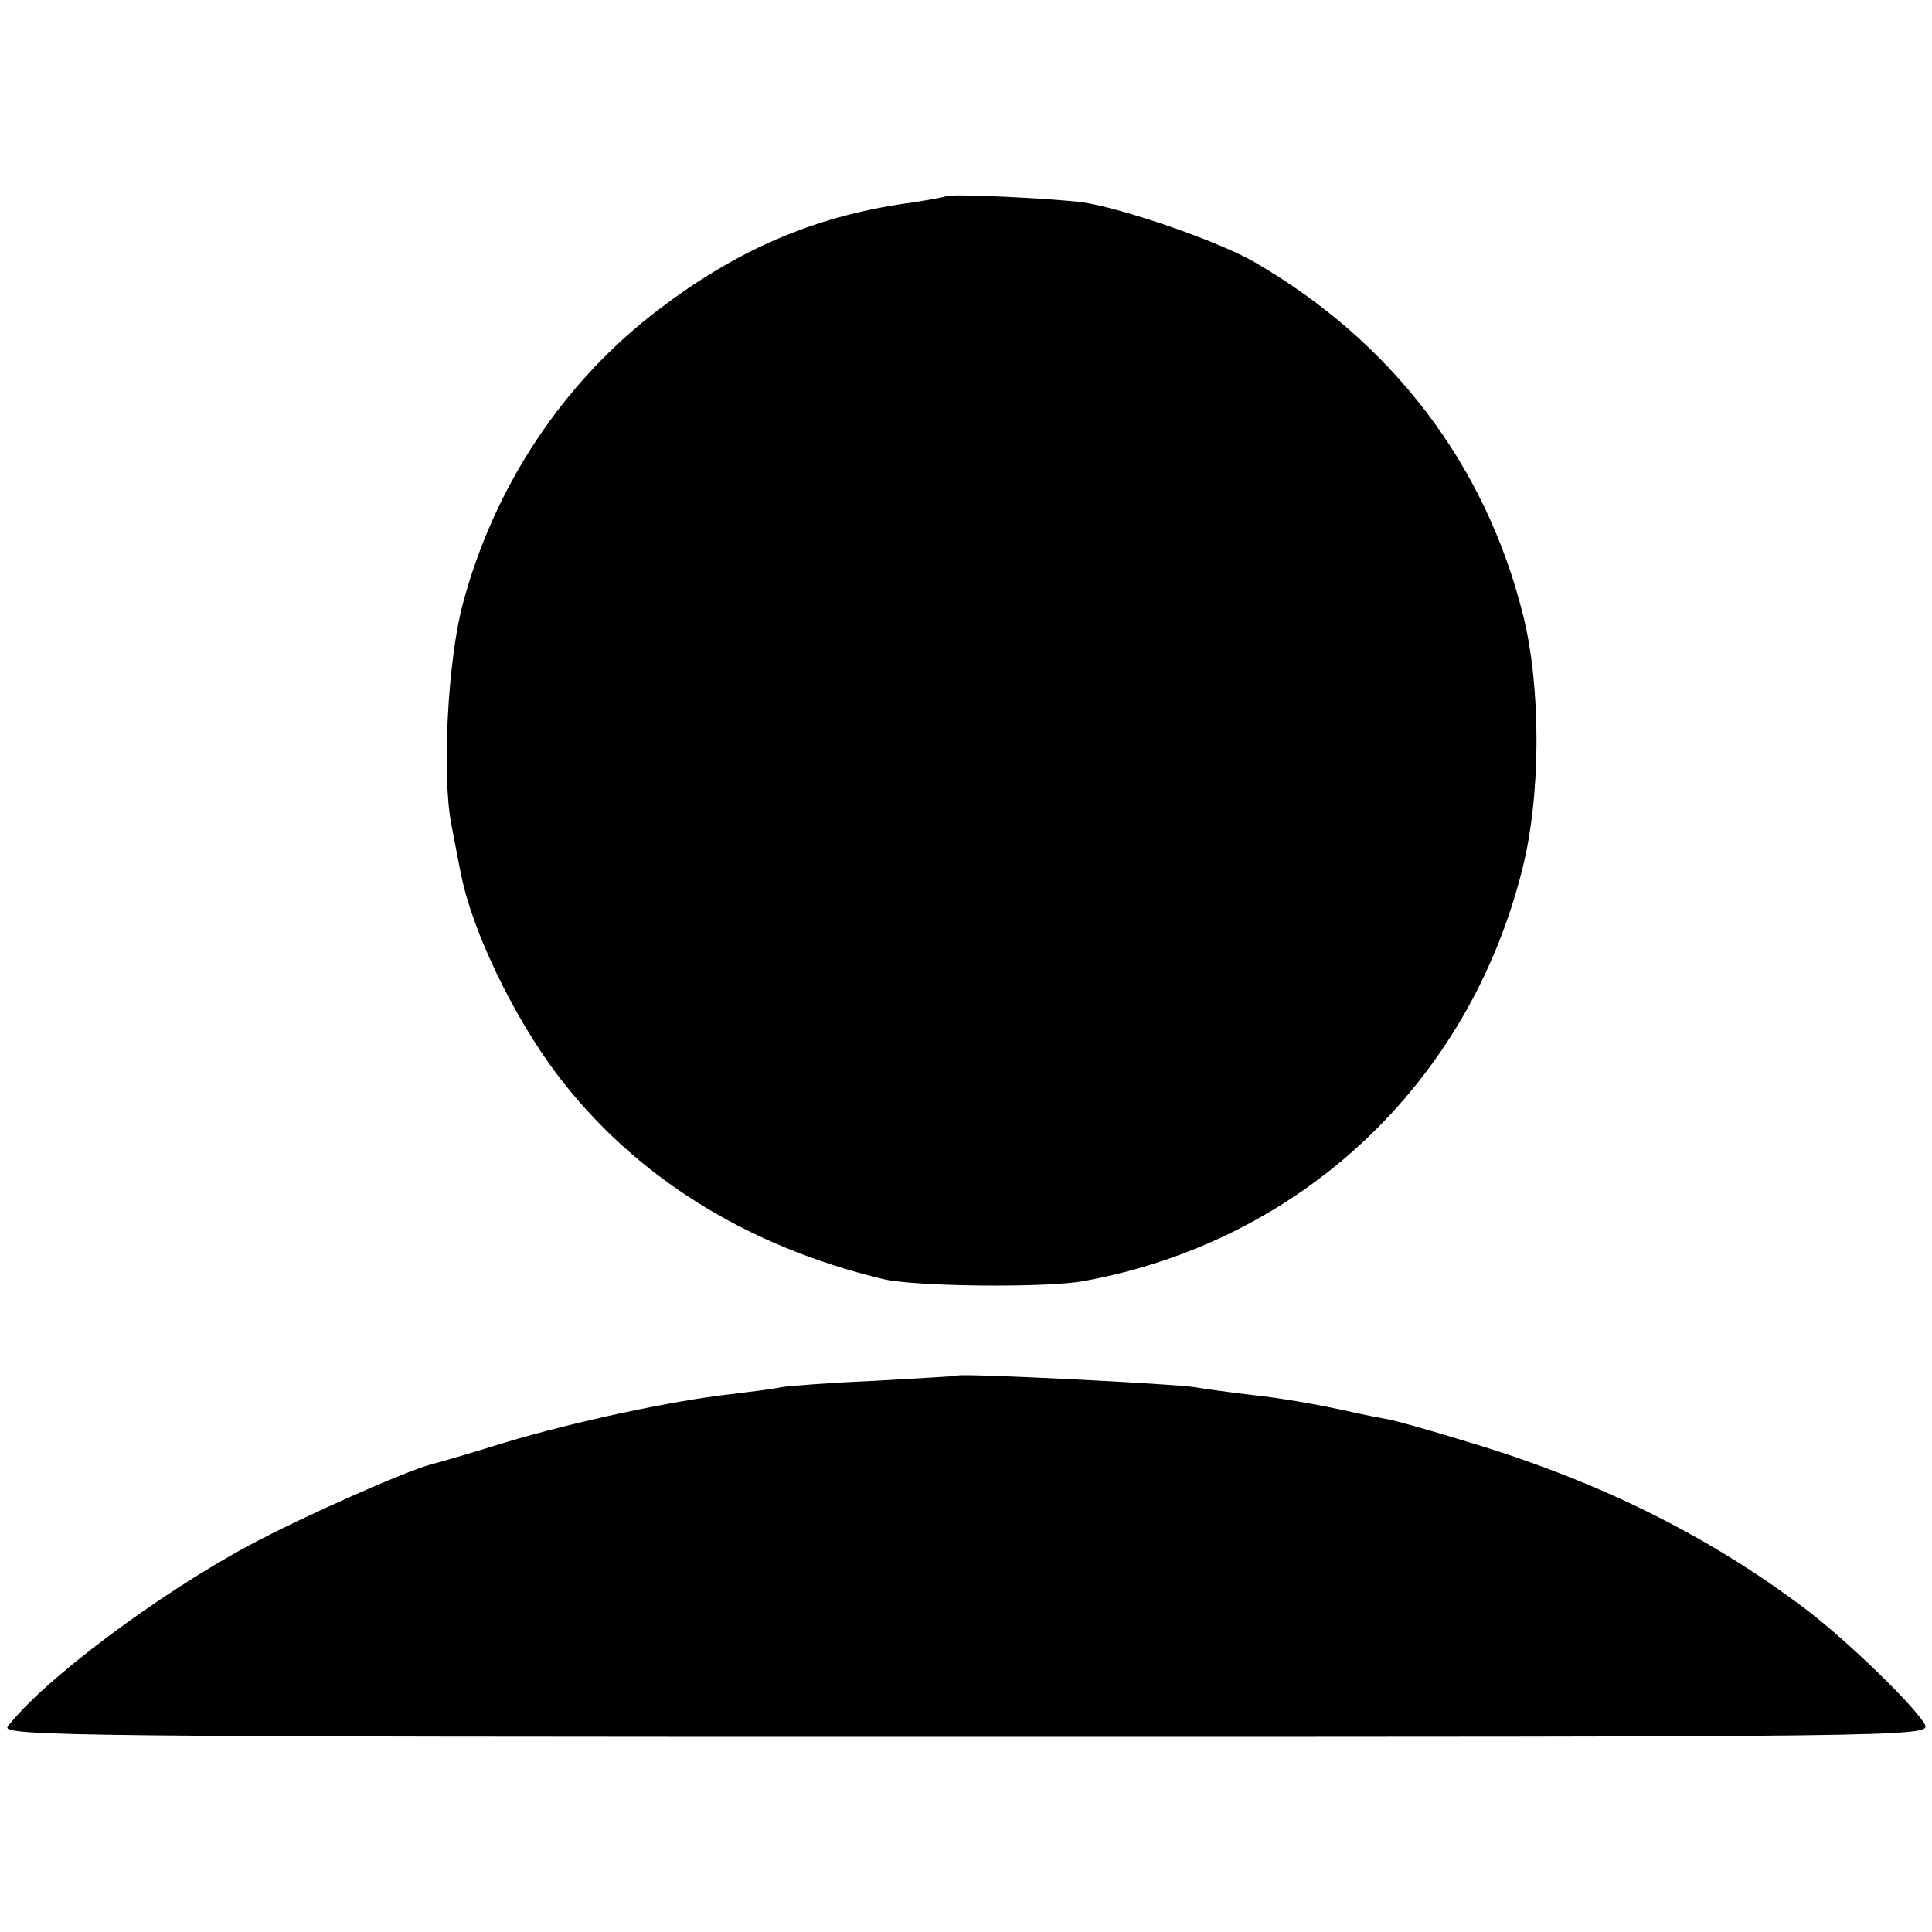
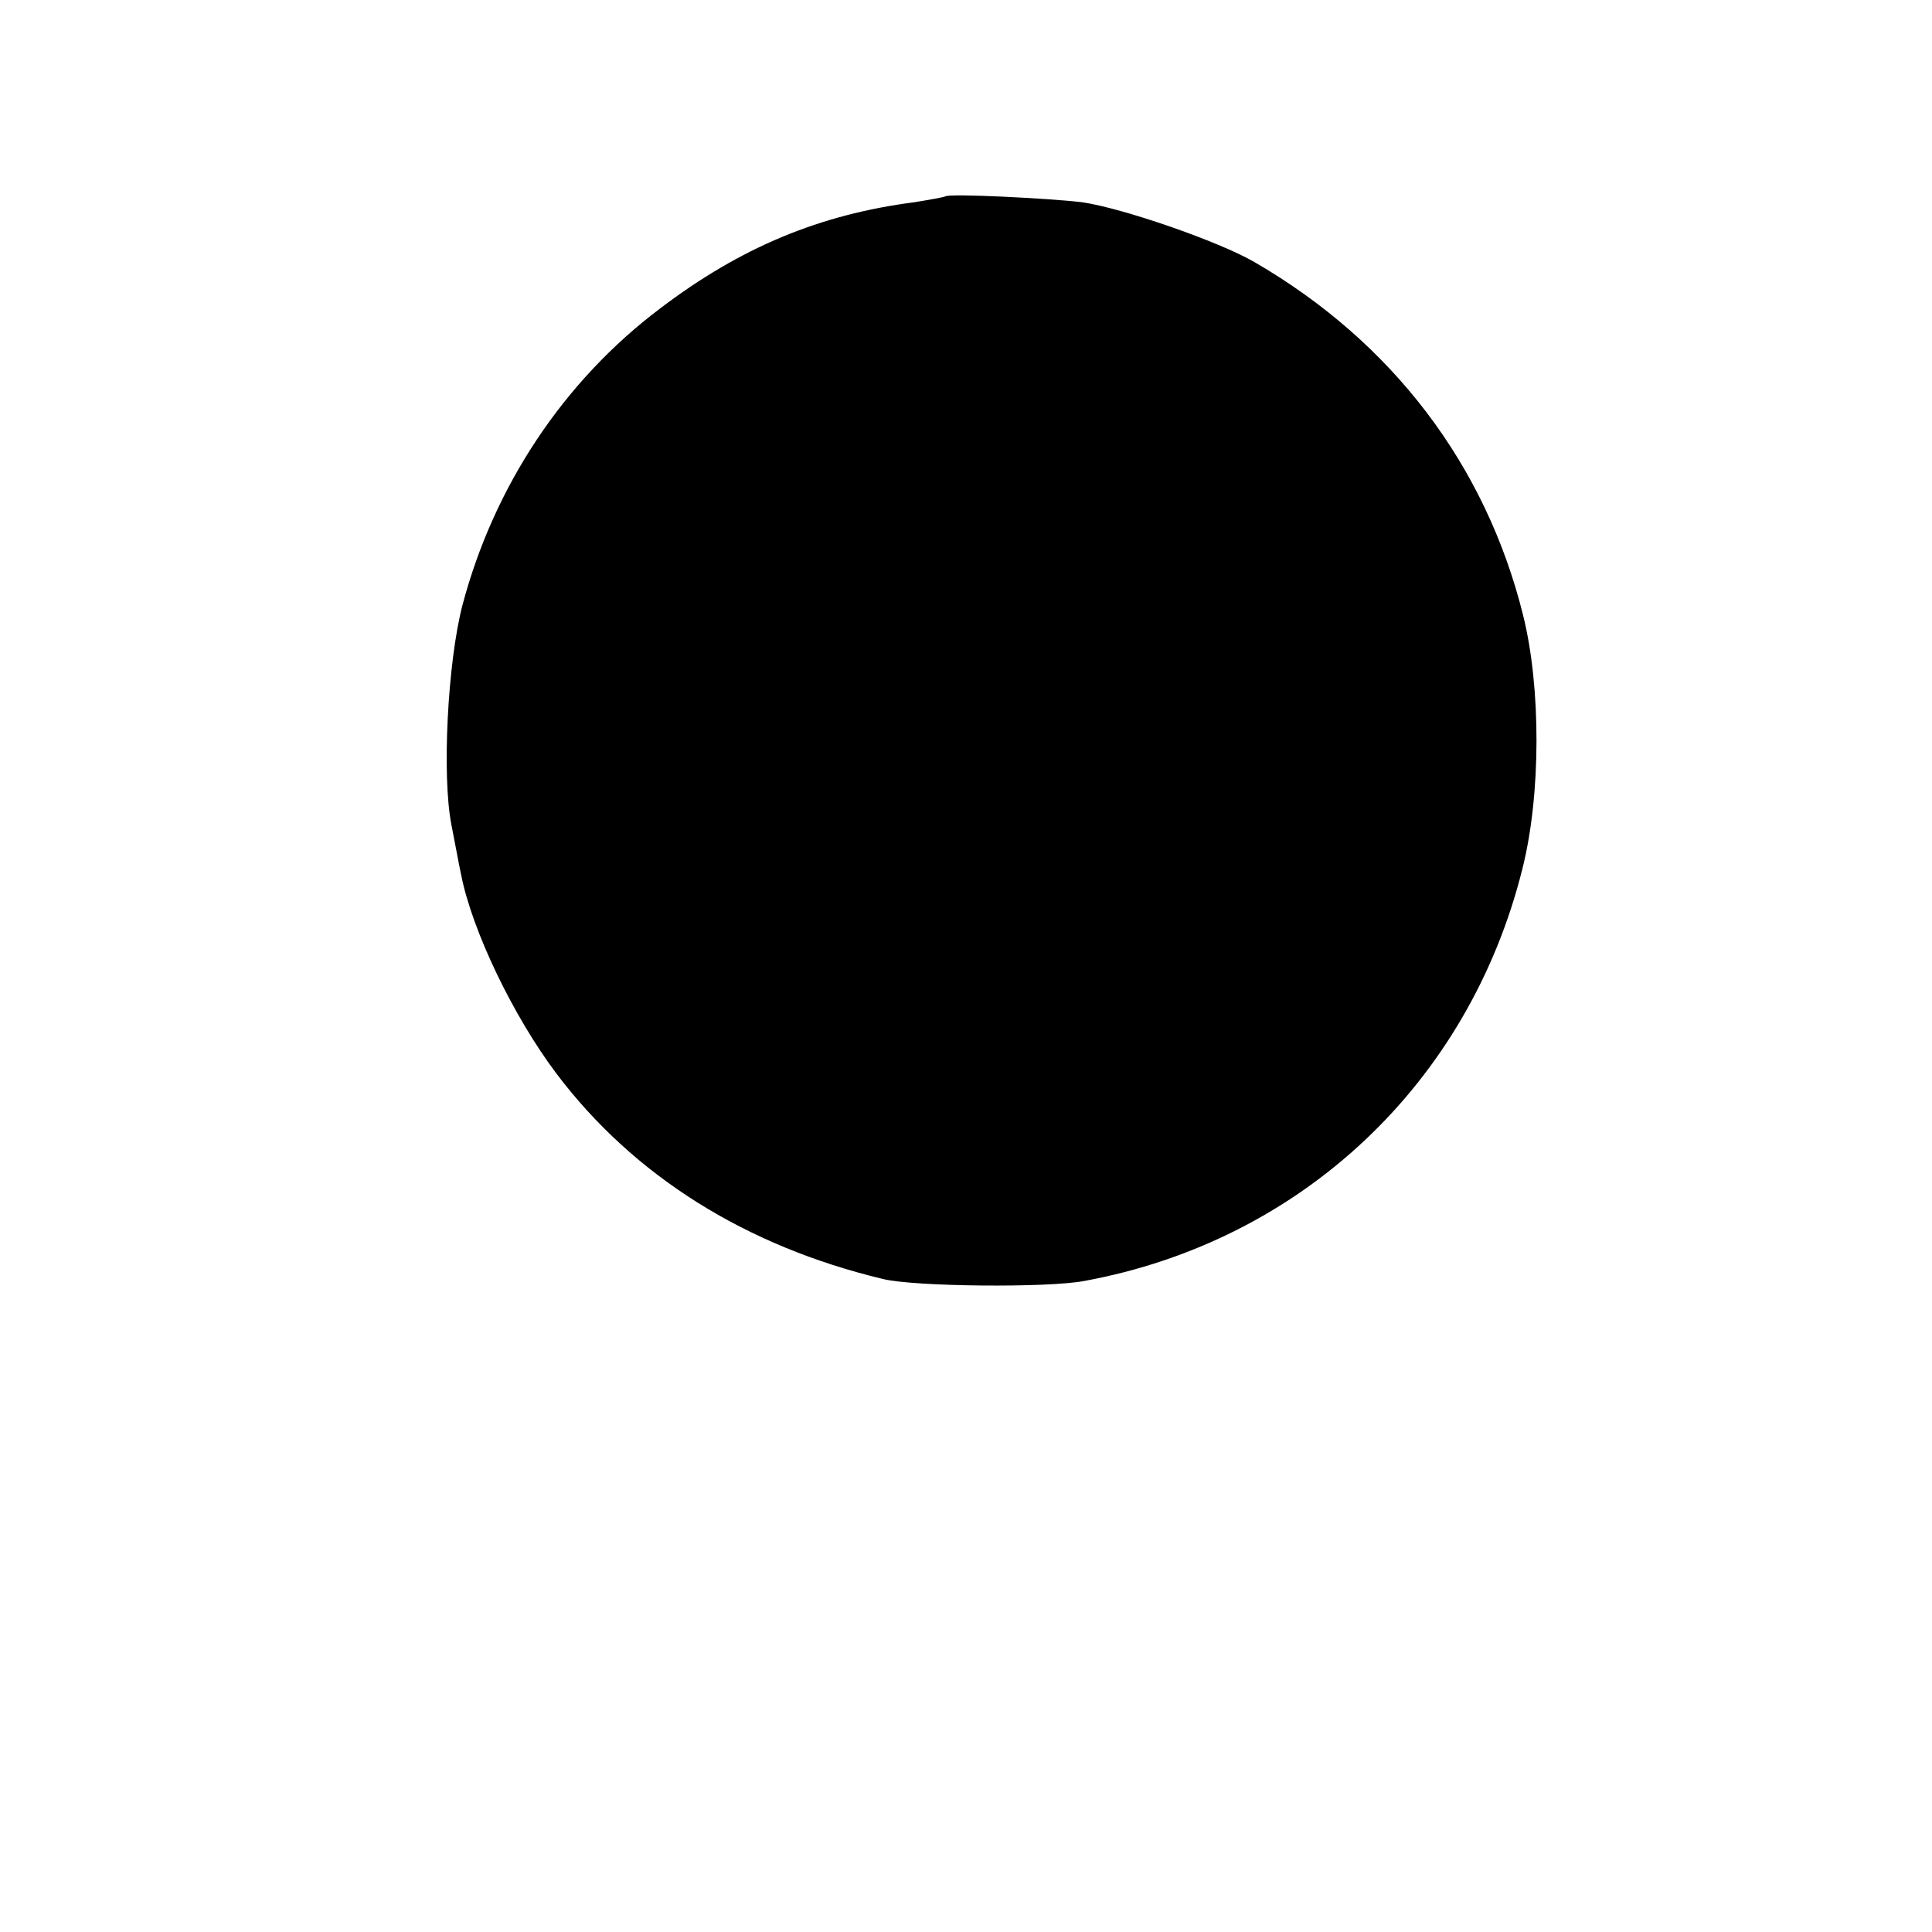
<svg xmlns="http://www.w3.org/2000/svg" version="1.0" width="300pt" height="300pt" viewBox="0 0 300 300" preserveAspectRatio="xMidYMid meet">
  <g transform="translate(0,300) scale(0.1,-0.1)" fill="#000000" stroke="none">
    <path d="M1468 2695 c-2 -1 -23 -5 -48 -9 -147 -19 -270 -70 -395 -165 -150 -113 -258 -276 -307 -461 -23 -89 -32 -265 -17 -341 6 -30 12 -64 15 -77 17 -87 81 -220 148 -309 120 -159 294 -268 507 -319 48 -12 257 -14 313 -3 337 62 597 307 680 640 29 115 29 282 1 394 -58 233 -203 424 -417 548 -55 32 -205 84 -268 93 -49 6 -207 14 -212 9z" />
-     <path d="M1487 864 c-1 -1 -58 -4 -127 -8 -69 -3 -135 -8 -147 -10 -12 -3 -47 -7 -79 -11 -90 -10 -244 -43 -350 -75 -55 -17 -106 -32 -115 -34 -38 -10 -197 -80 -281 -125 -142 -76 -321 -210 -376 -282 -11 -15 113 -16 1488 -16 1458 0 1499 0 1489 19 -15 28 -121 131 -186 180 -151 114 -322 199 -527 260 -55 17 -109 32 -120 34 -12 2 -32 6 -46 9 -71 16 -121 24 -175 30 -33 4 -69 9 -80 11 -27 5 -363 22 -368 18z" />
  </g>
</svg>